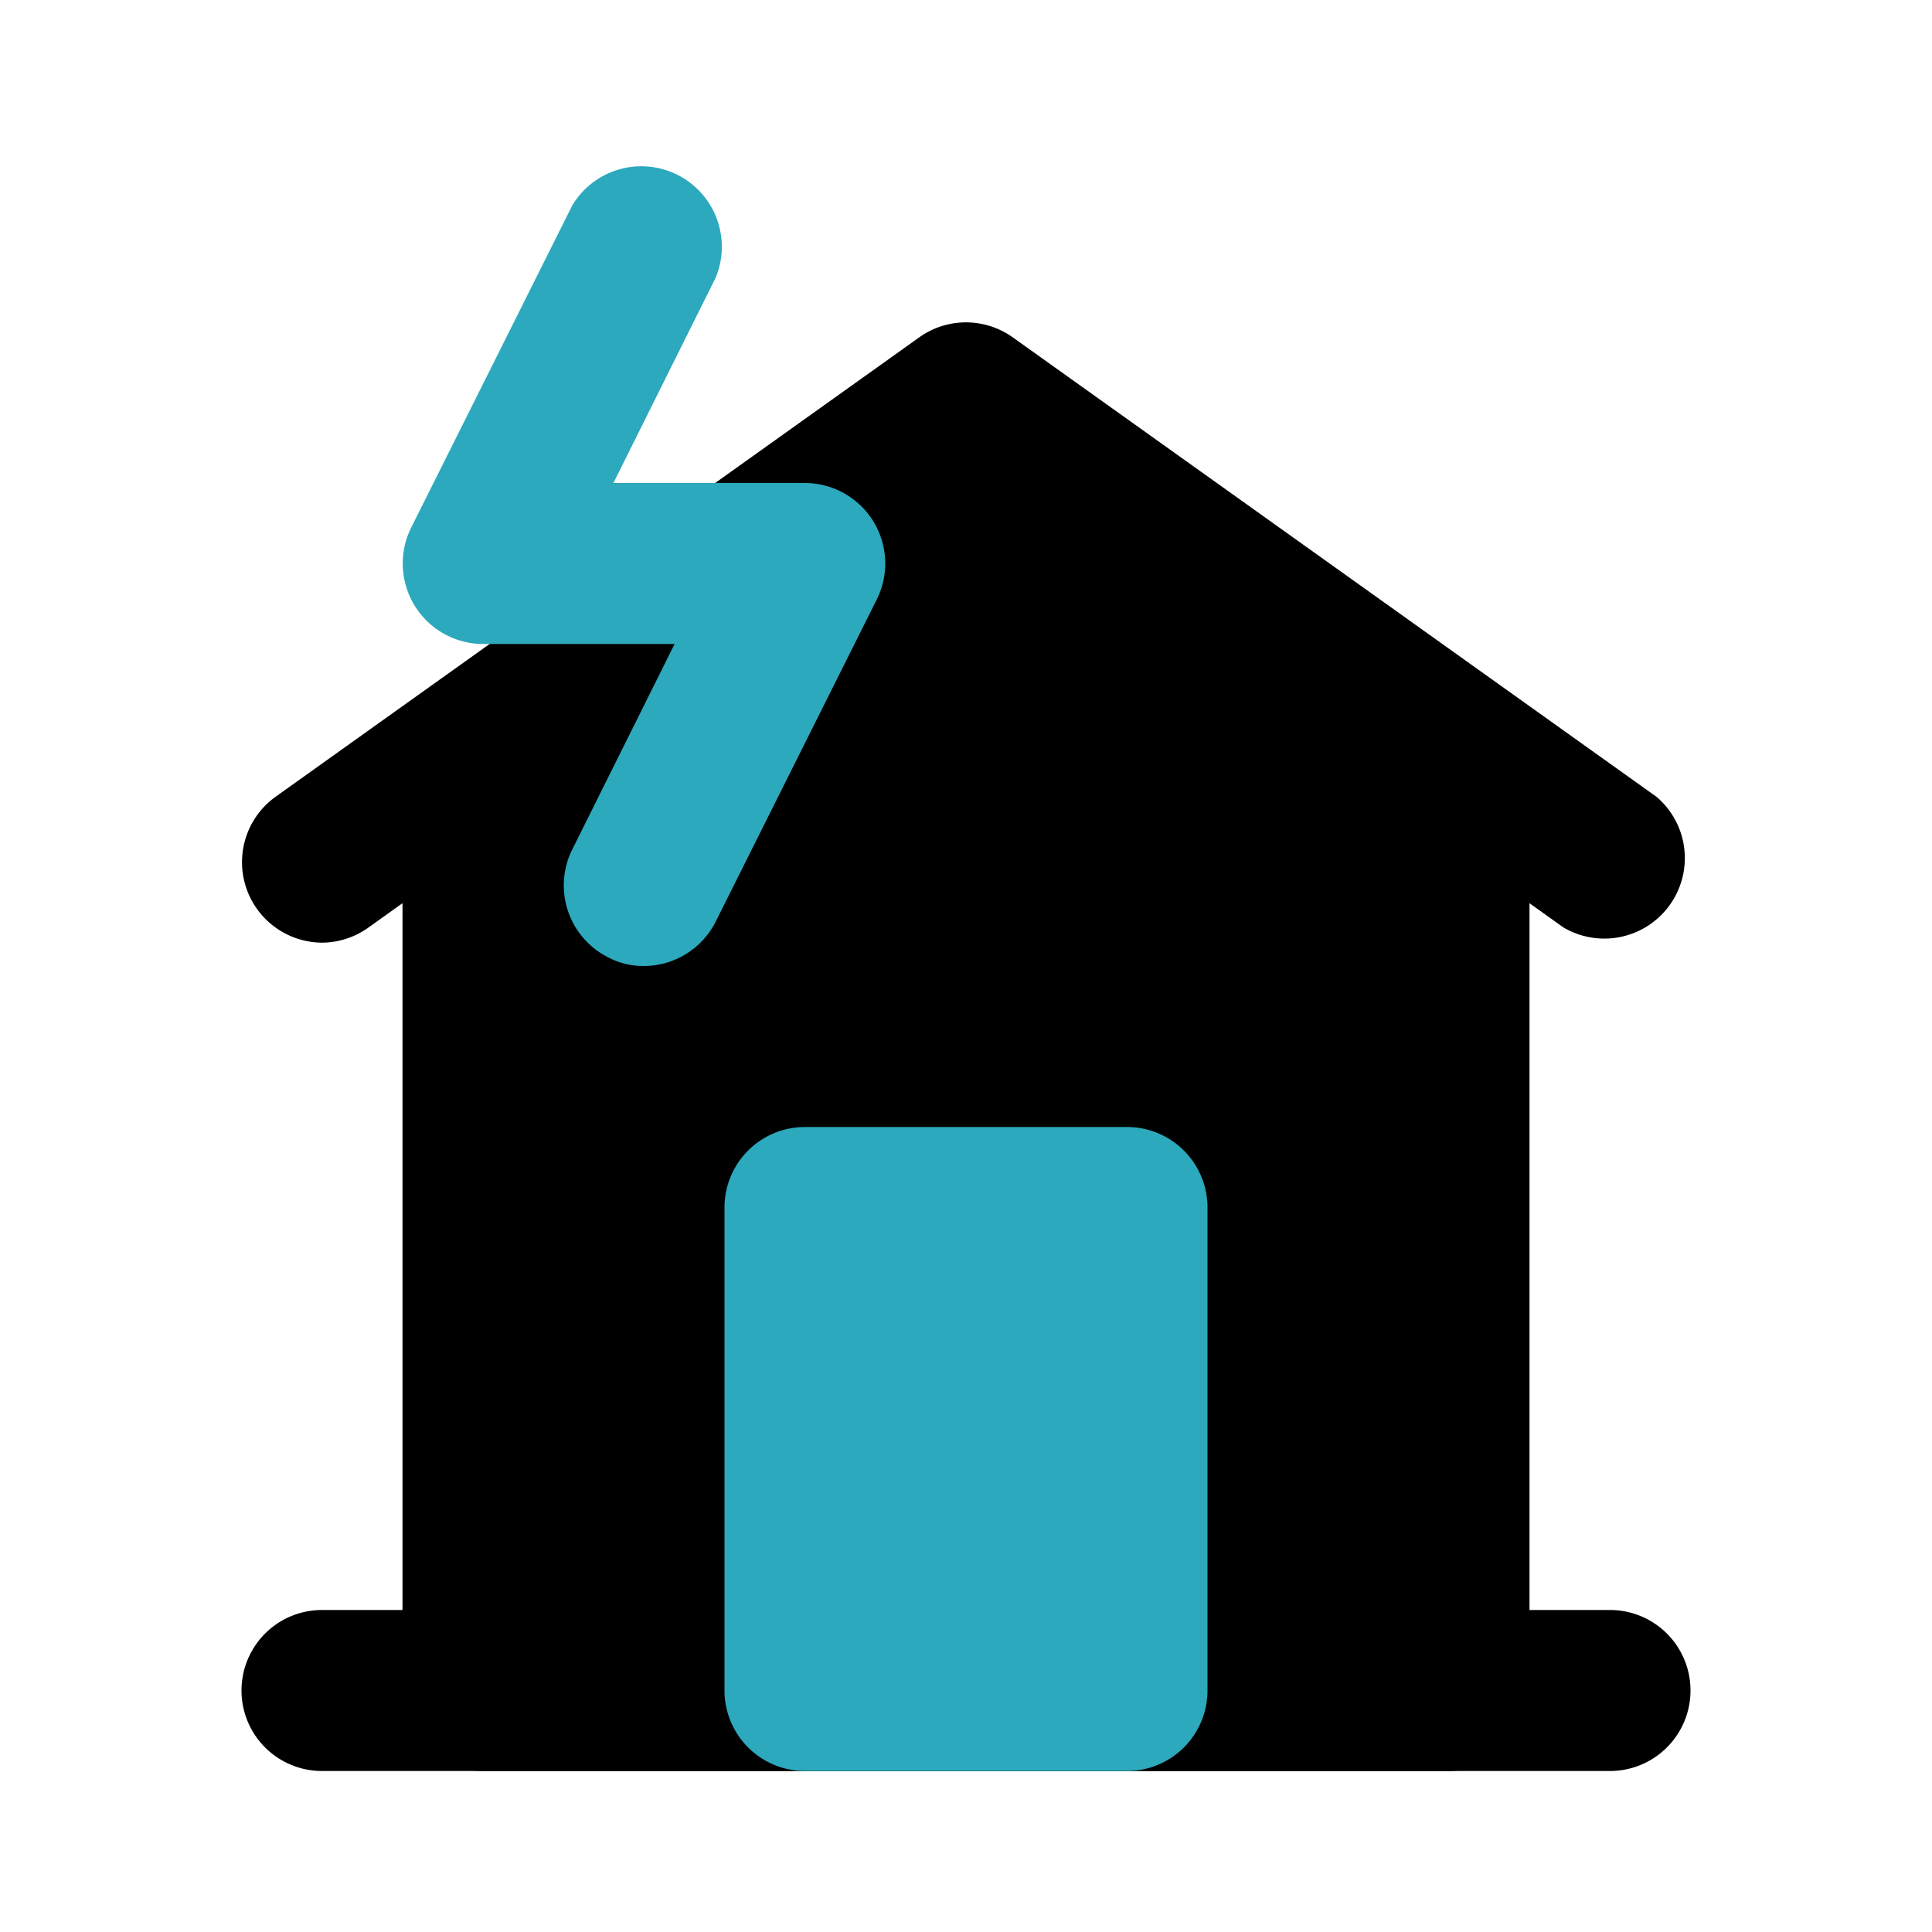
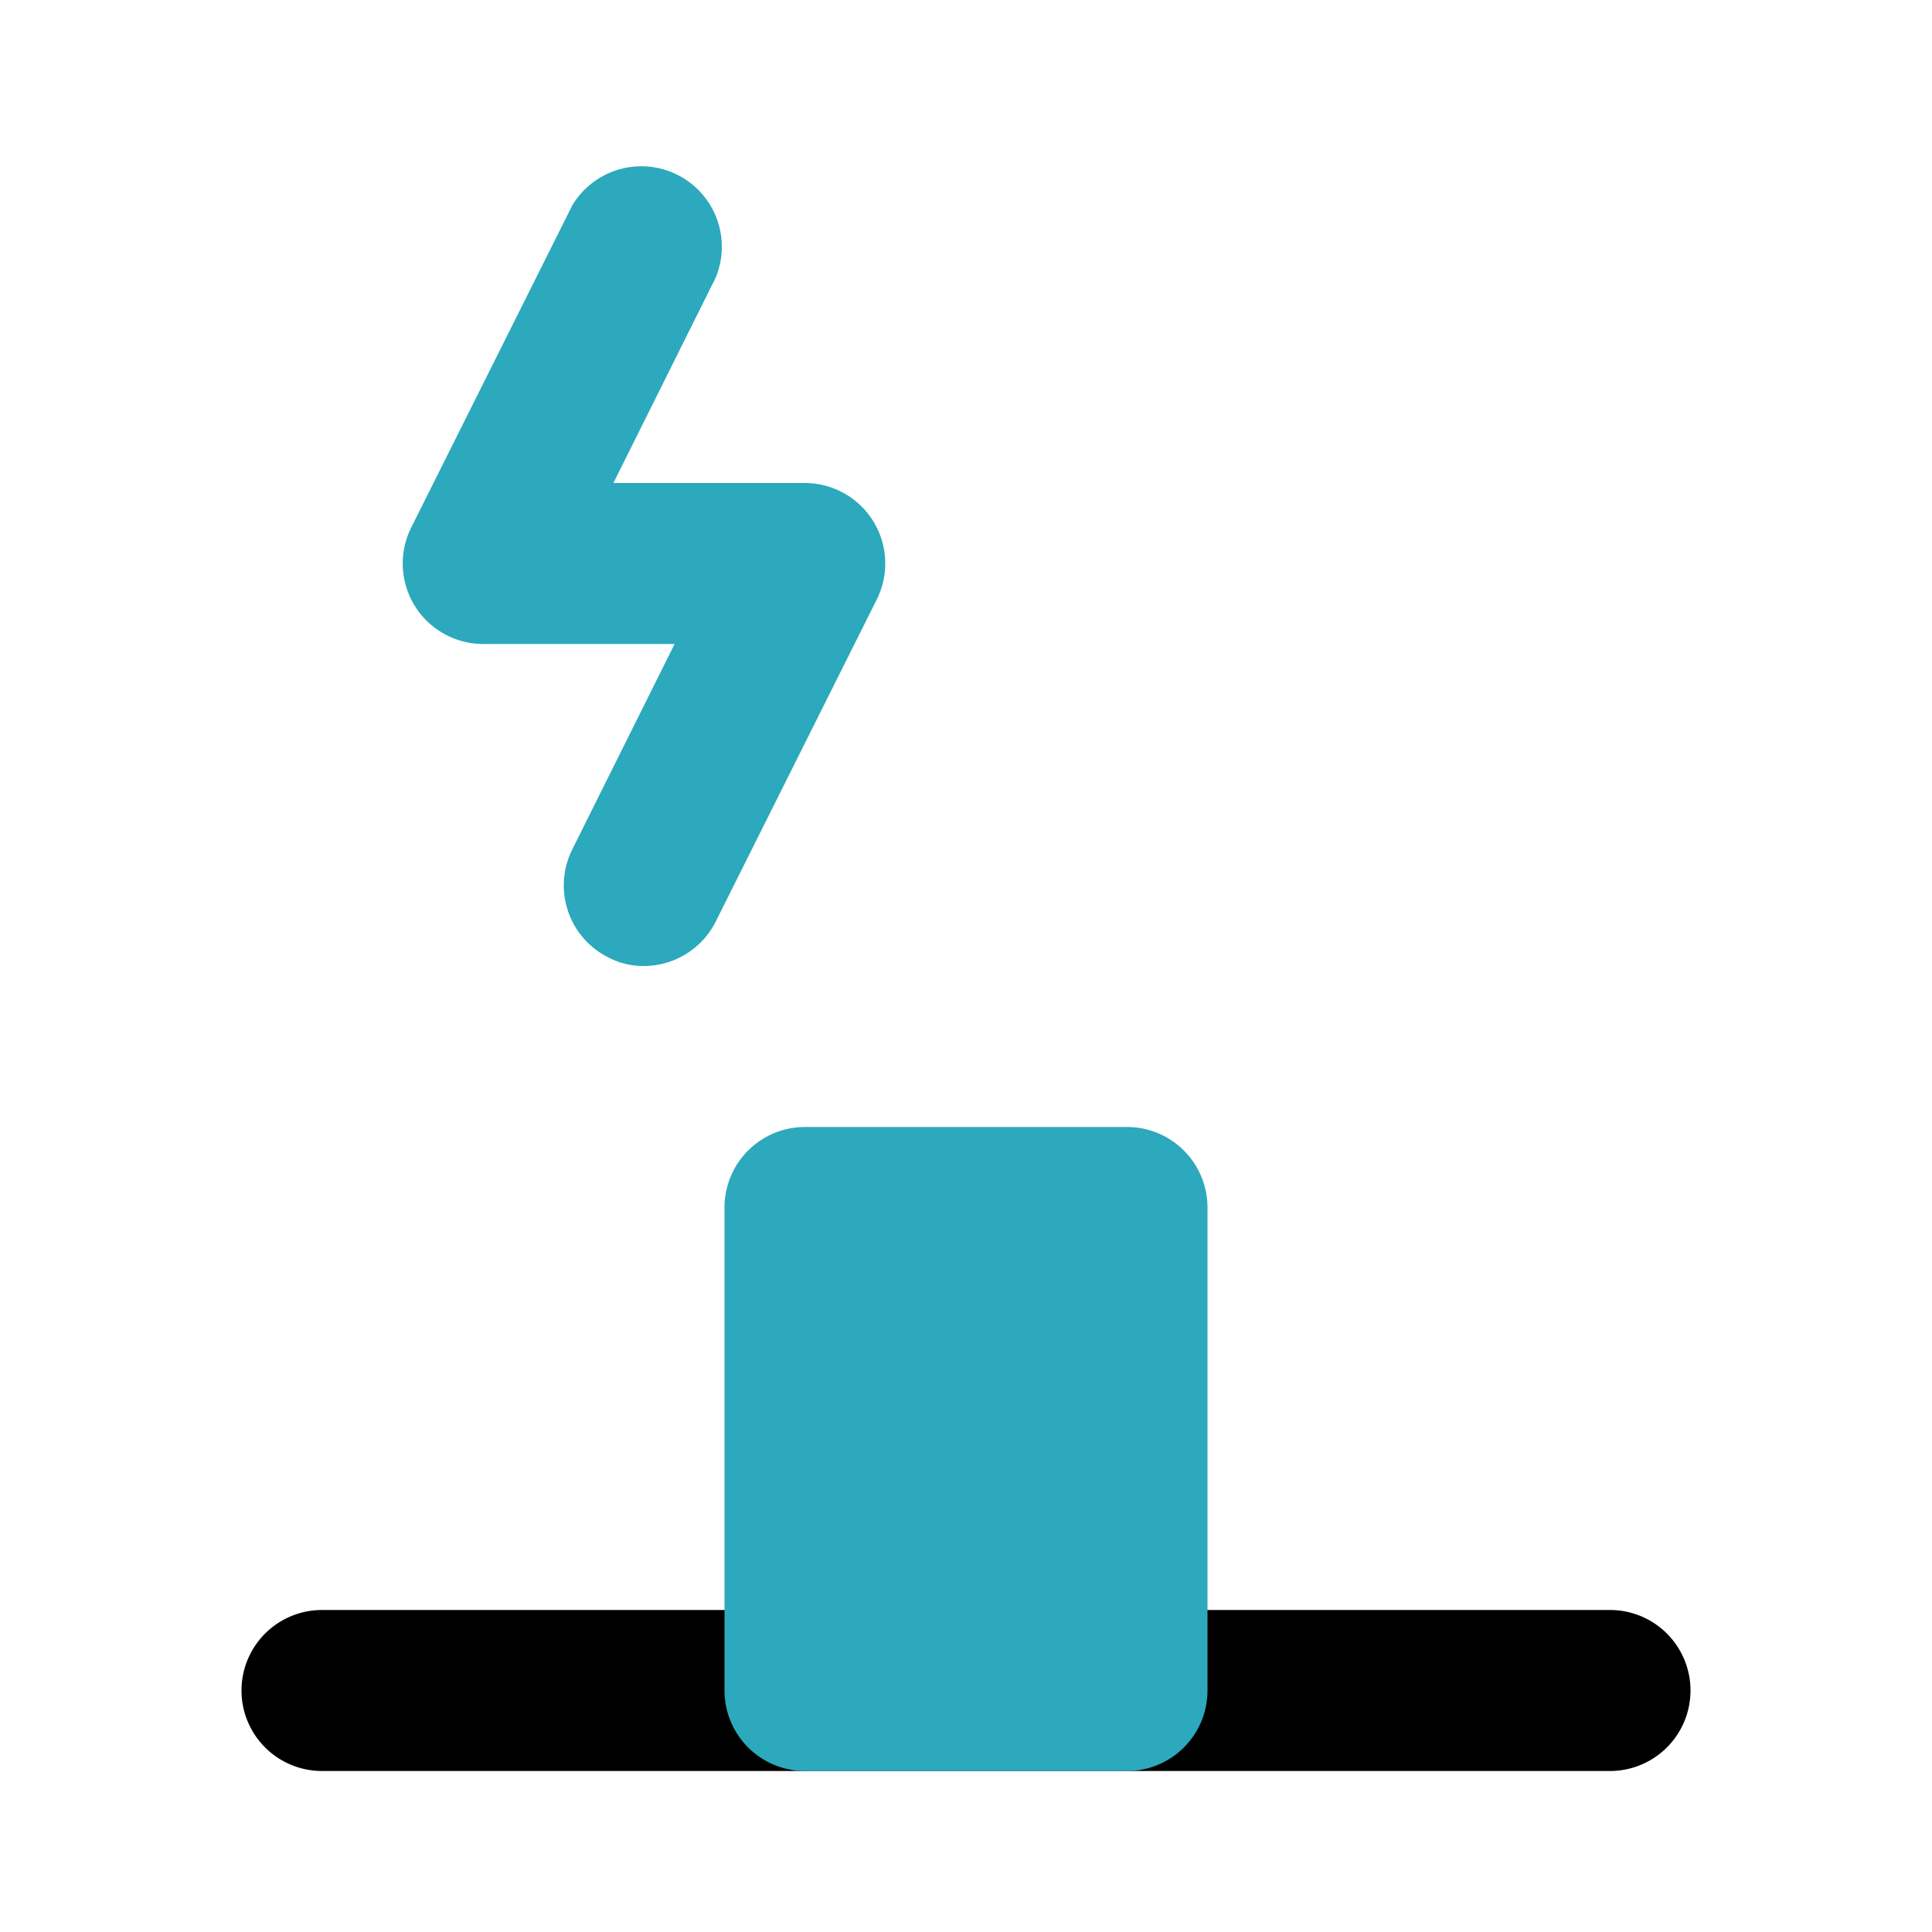
<svg xmlns="http://www.w3.org/2000/svg" fill="#000000" width="800px" height="800px" viewBox="0 0 24 24" id="house-storm-2" data-name="Flat Color" class="icon flat-color">
-   <path id="primary" d="M3.42,9.9l8-5.71a1,1,0,0,1,1.16,0l8,5.71a1,1,0,0,1-1.16,1.62l-.42-.3V21a1,1,0,0,1-1,1H6a1,1,0,0,1-1-1V11.22l-.42.3a1,1,0,0,1-.58.19A1,1,0,0,1,3.42,9.9Z" style="fill: rgb(0, 0, 0);" />
  <path id="primary-2" data-name="primary" d="M4,22H20a1,1,0,0,0,0-2H4a1,1,0,0,0,0,2Z" style="fill: rgb(0, 0, 0);" />
  <path id="secondary" d="M10,14h4a1,1,0,0,1,1,1v6a1,1,0,0,1-1,1H10a1,1,0,0,1-1-1V15A1,1,0,0,1,10,14ZM8.89,11.45l2-4A1,1,0,0,0,10,6H7.62L8.89,3.45a1,1,0,0,0-1.78-.9l-2,4A1,1,0,0,0,6,8H8.38L7.11,10.55a1,1,0,0,0,.44,1.34A.93.93,0,0,0,8,12,1,1,0,0,0,8.89,11.45Z" style="fill: rgb(44, 169, 188);" />
</svg>